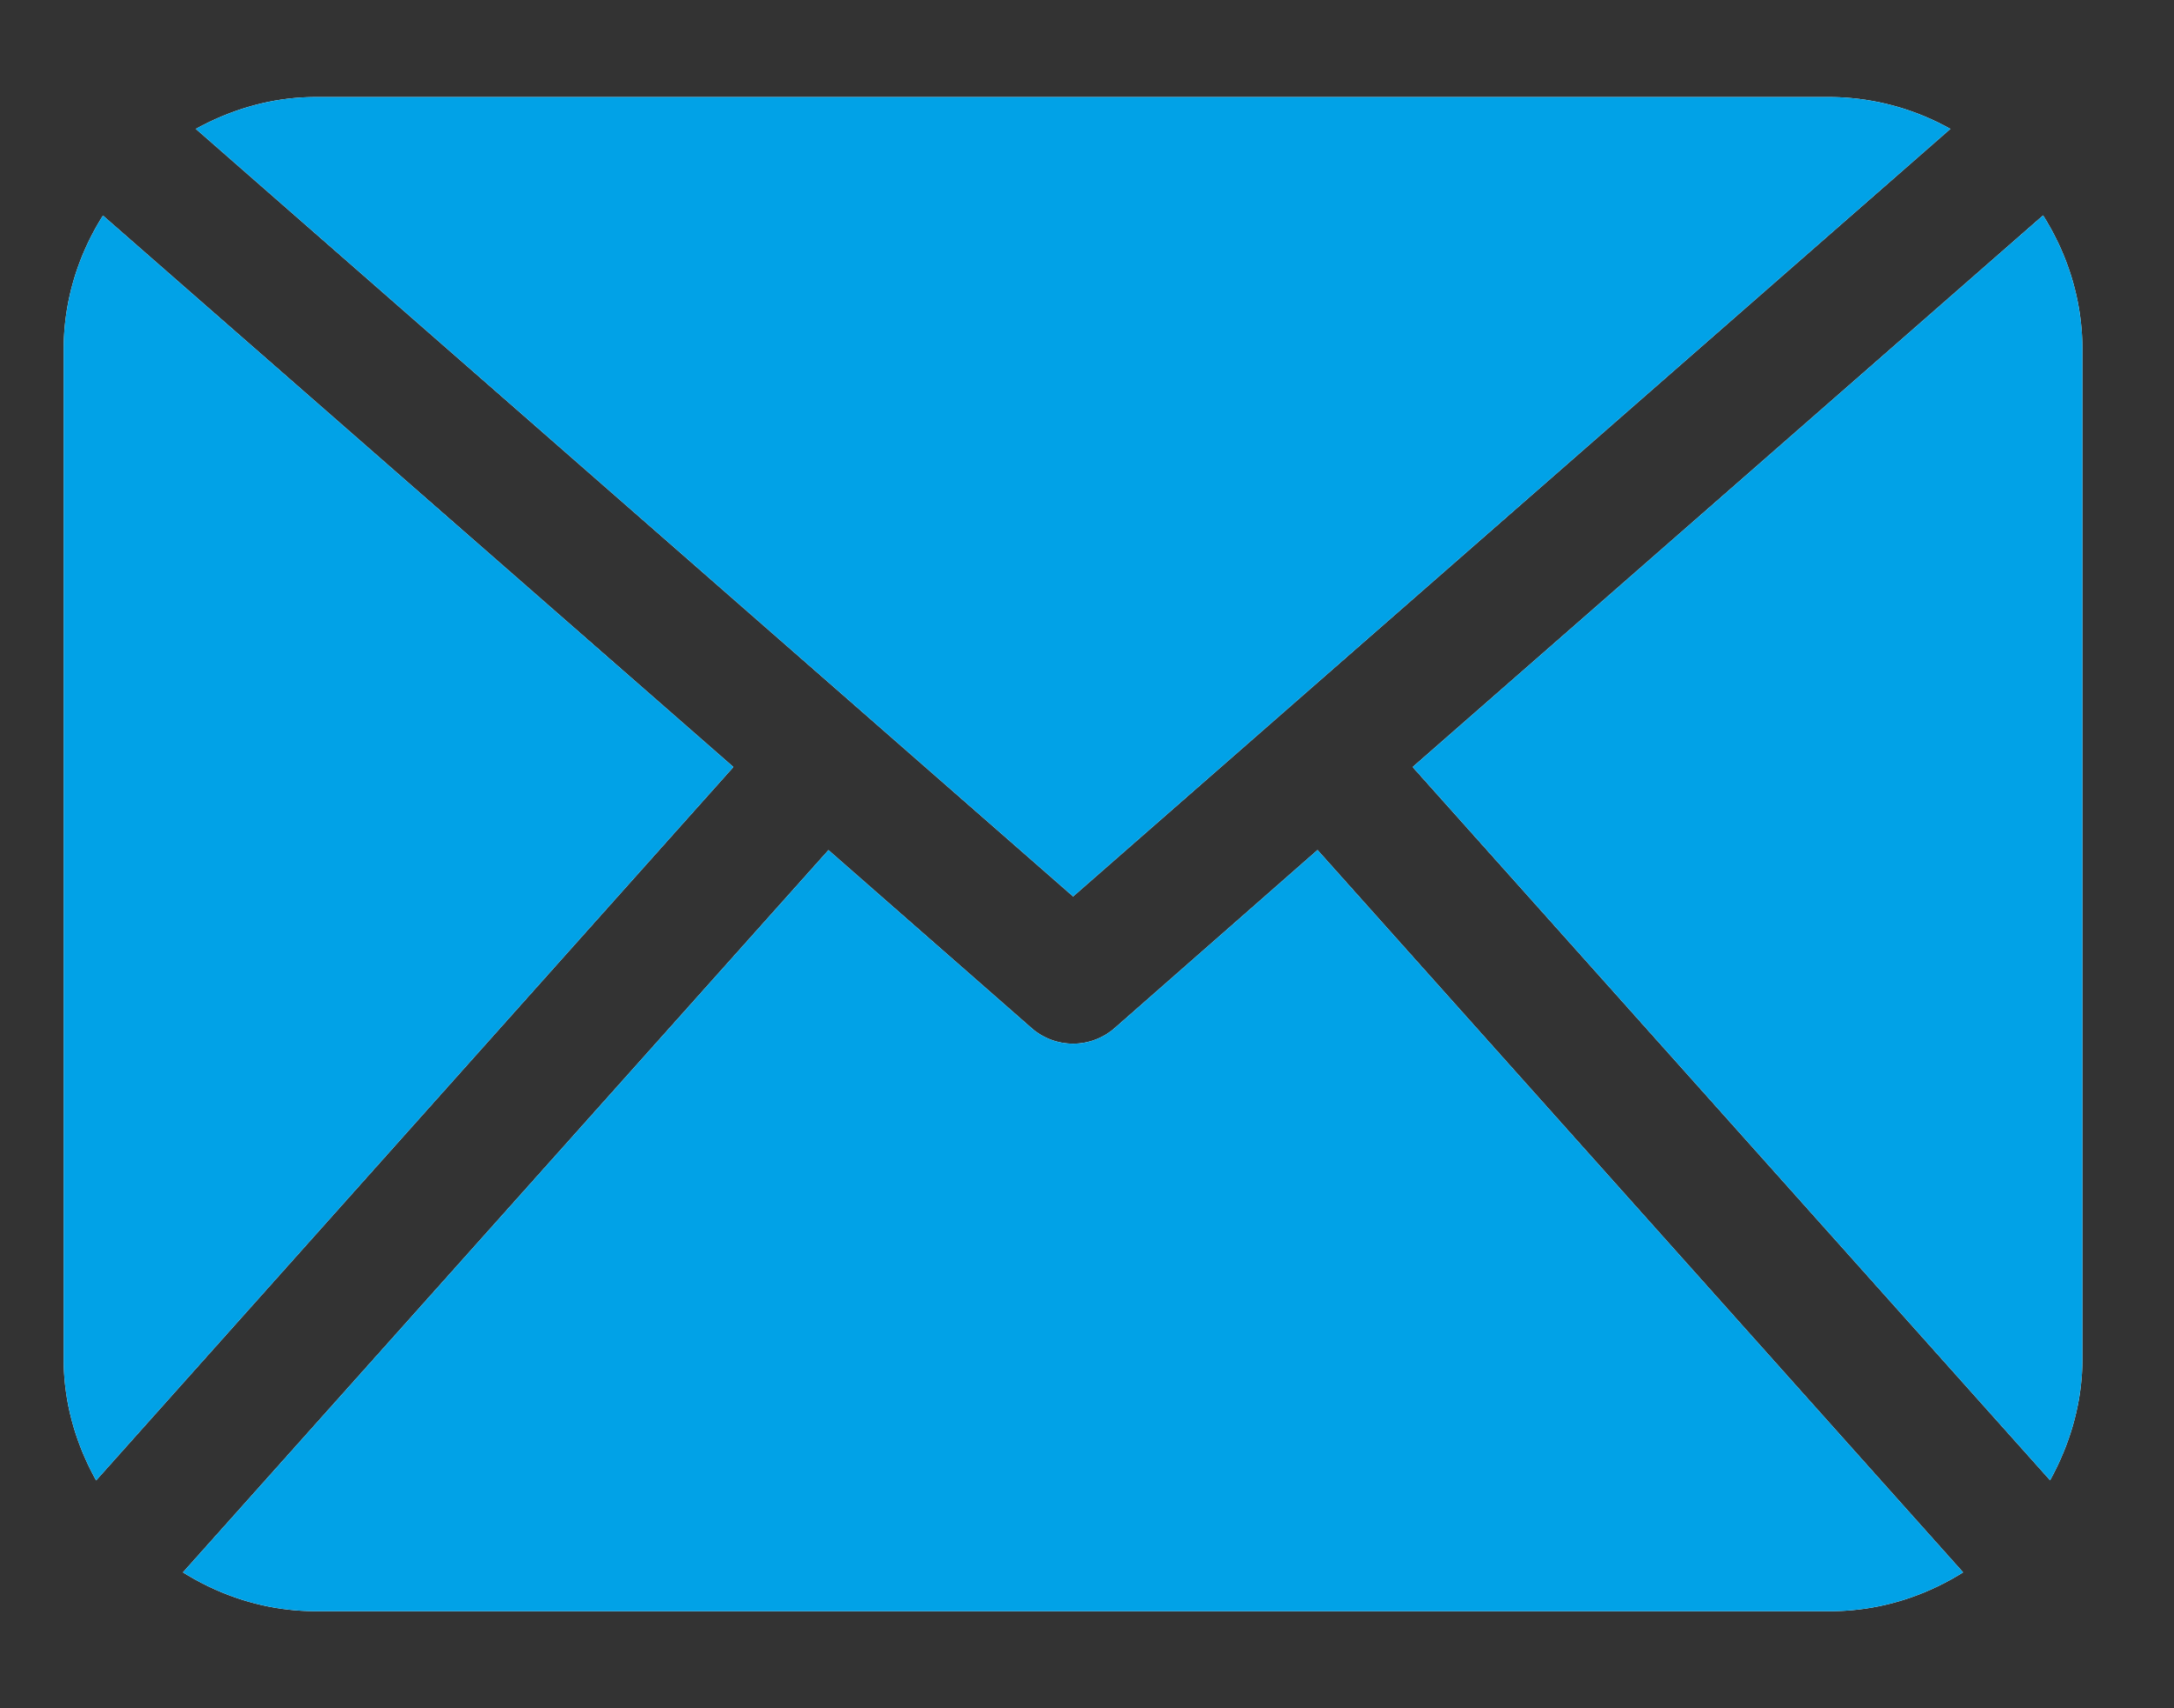
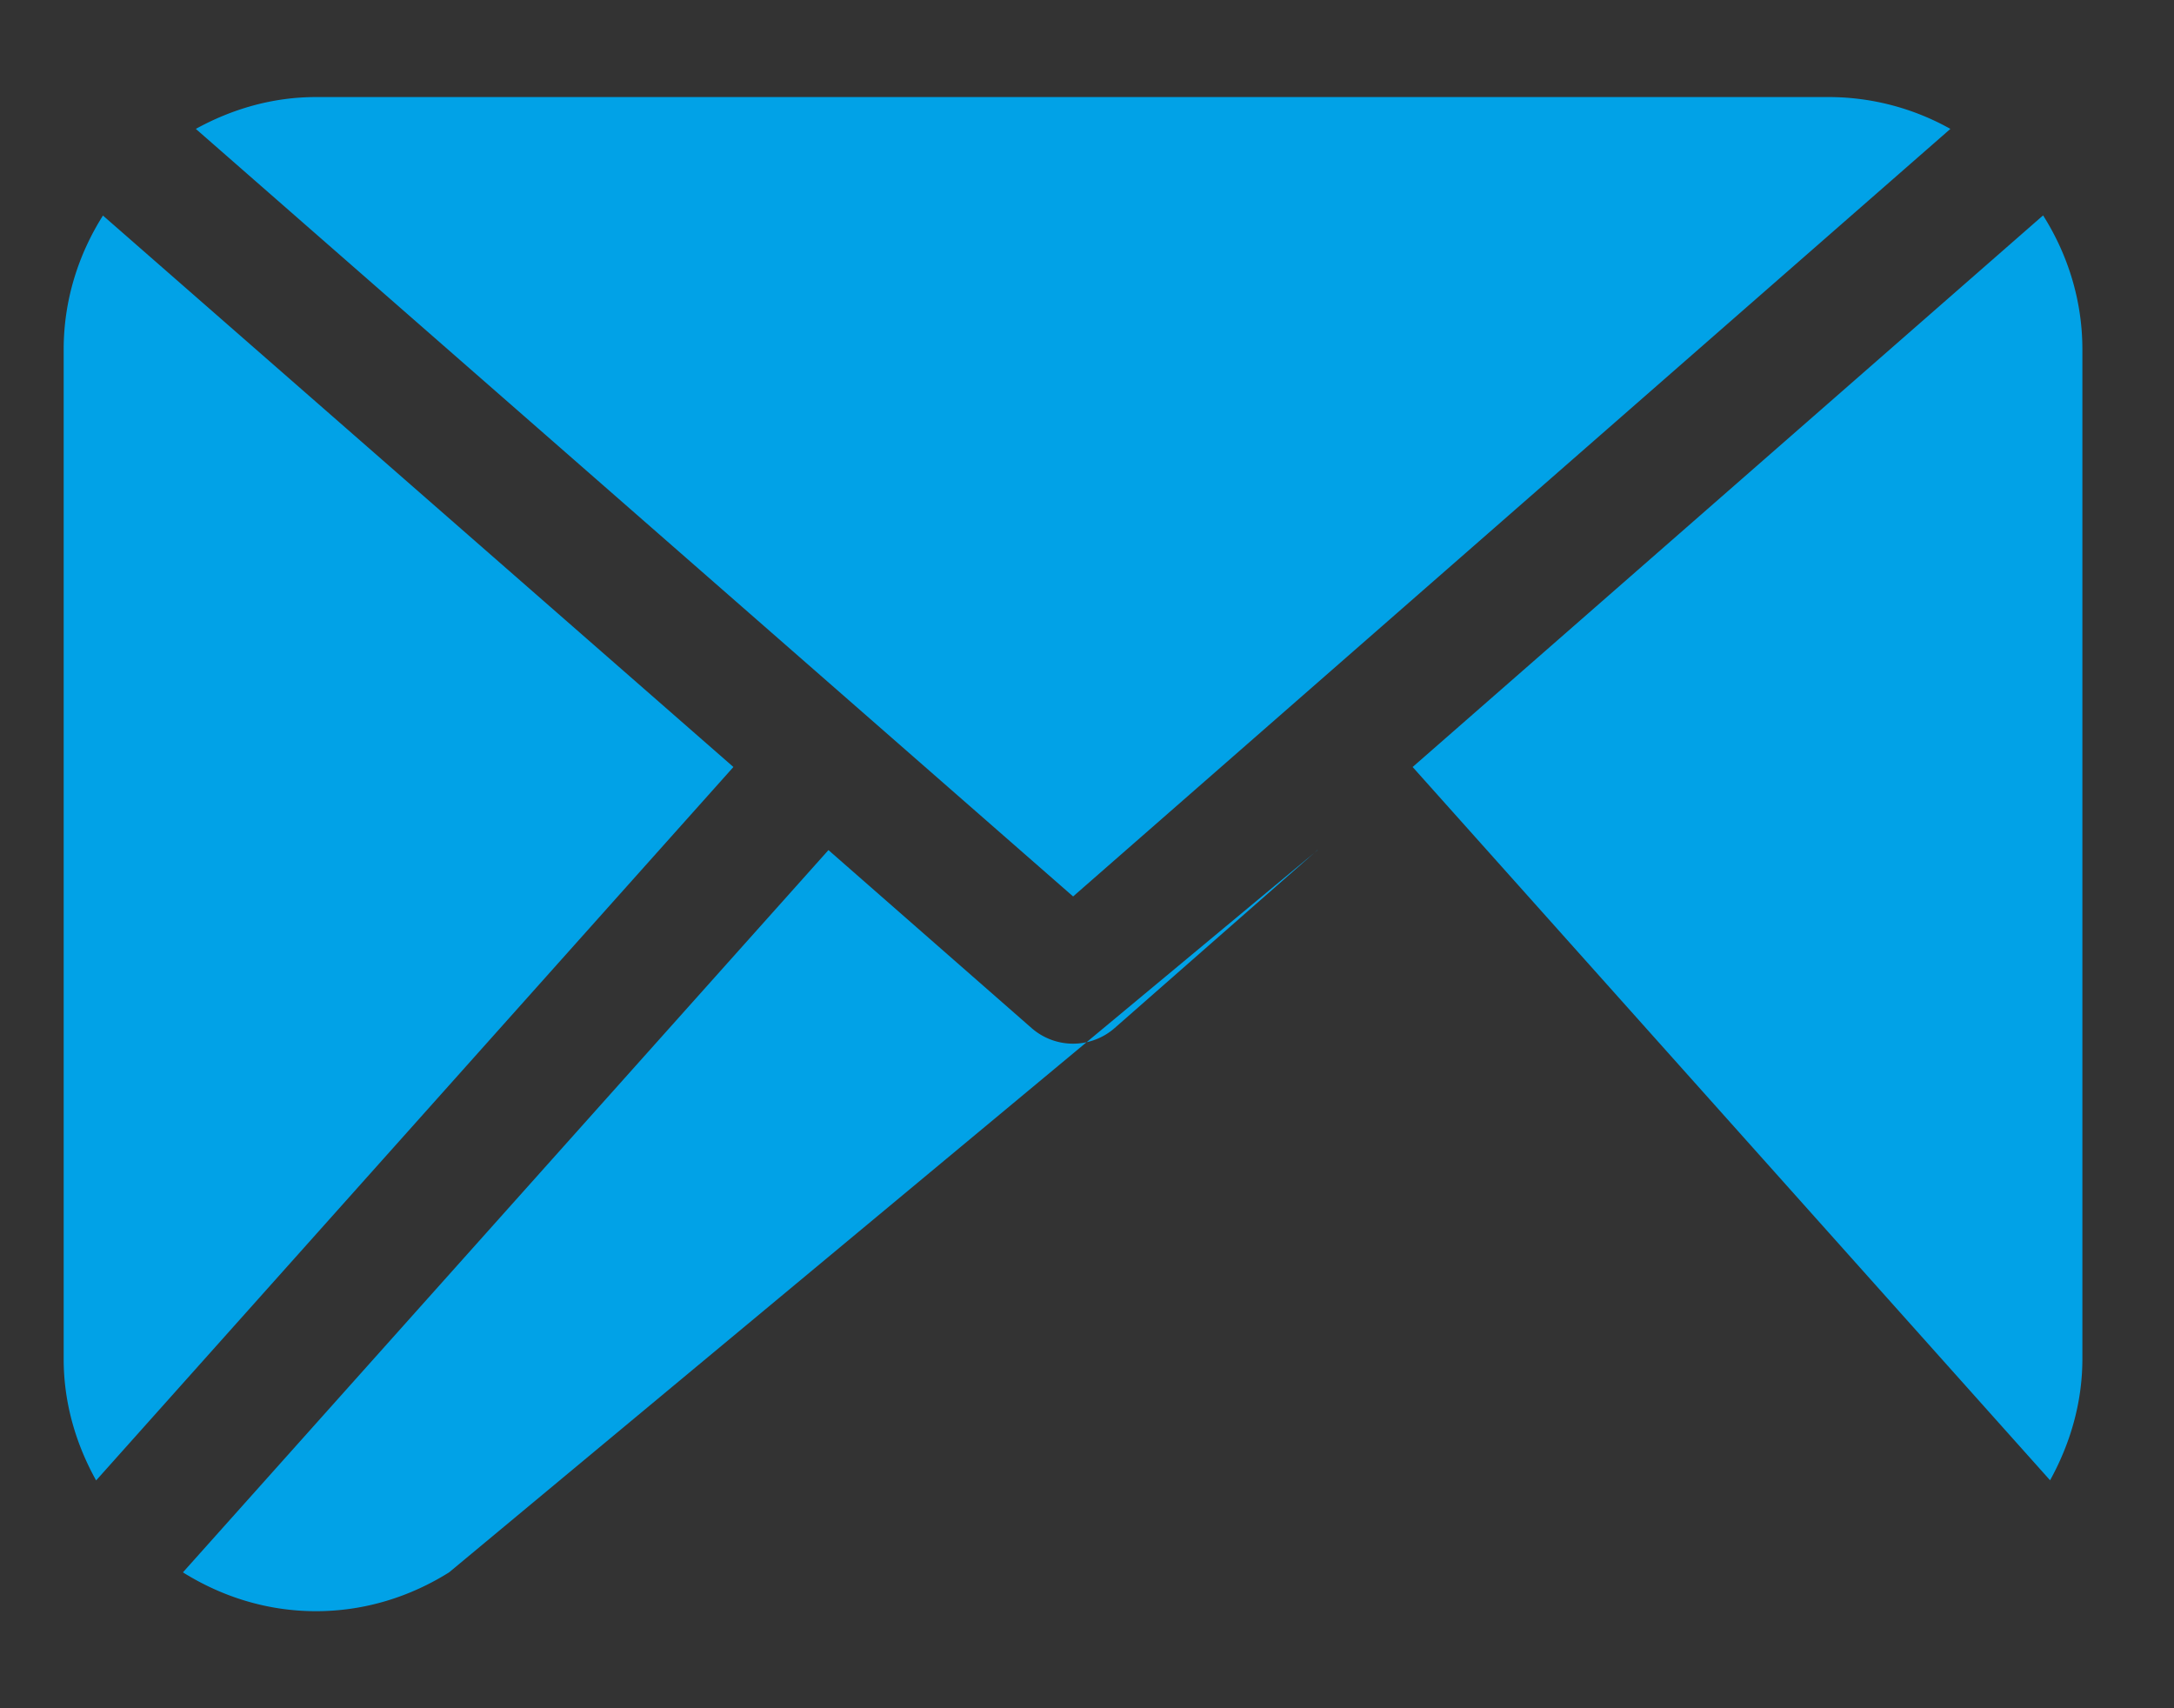
<svg xmlns="http://www.w3.org/2000/svg" width="14" height="11" fill="none">
  <rect width="100%" height="100%" fill="#333333" stroke="none" />
-   <path d="M13.41 8.75c0 .285-.08.55-.208.782L9.097 4.939l4.06-3.552c.158.25.253.545.253.863v6.5Zm-6.5-2.977L12.56.83a1.605 1.605 0 0 0-.775-.205h-9.75c-.282 0-.543.078-.774.205l5.65 4.943Zm1.575-.3L7.178 6.62a.406.406 0 0 1-.535 0L5.335 5.474l-4.157 4.651c.25.156.541.25.857.25h9.75c.316 0 .608-.094.857-.25L8.485 5.474ZM.663 1.388c-.158.25-.253.545-.253.863v6.5c0 .285.08.55.209.782l4.104-4.594-4.06-3.551Z" fill="#fff" />
-   <path d="M13.41 8.75c0 .285-.08.55-.208.782L9.097 4.939l4.06-3.552c.158.25.253.545.253.863v6.5Zm-6.5-2.977L12.56.83a1.605 1.605 0 0 0-.775-.205h-9.75c-.282 0-.543.078-.774.205l5.65 4.943Zm1.575-.3L7.178 6.62a.406.406 0 0 1-.535 0L5.335 5.474l-4.157 4.651c.25.156.541.25.857.25h9.75c.316 0 .608-.094.857-.25L8.485 5.474ZM.663 1.388c-.158.25-.253.545-.253.863v6.5c0 .285.08.55.209.782l4.104-4.594-4.06-3.551Z" fill="#01A2E7" />
+   <path d="M13.41 8.75c0 .285-.08.55-.208.782L9.097 4.939l4.06-3.552c.158.25.253.545.253.863v6.5Zm-6.5-2.977L12.56.83a1.605 1.605 0 0 0-.775-.205h-9.75c-.282 0-.543.078-.774.205l5.65 4.943Zm1.575-.3L7.178 6.62a.406.406 0 0 1-.535 0L5.335 5.474l-4.157 4.651c.25.156.541.25.857.25c.316 0 .608-.094.857-.25L8.485 5.474ZM.663 1.388c-.158.25-.253.545-.253.863v6.5c0 .285.08.55.209.782l4.104-4.594-4.06-3.551Z" fill="#01A2E7" />
</svg>